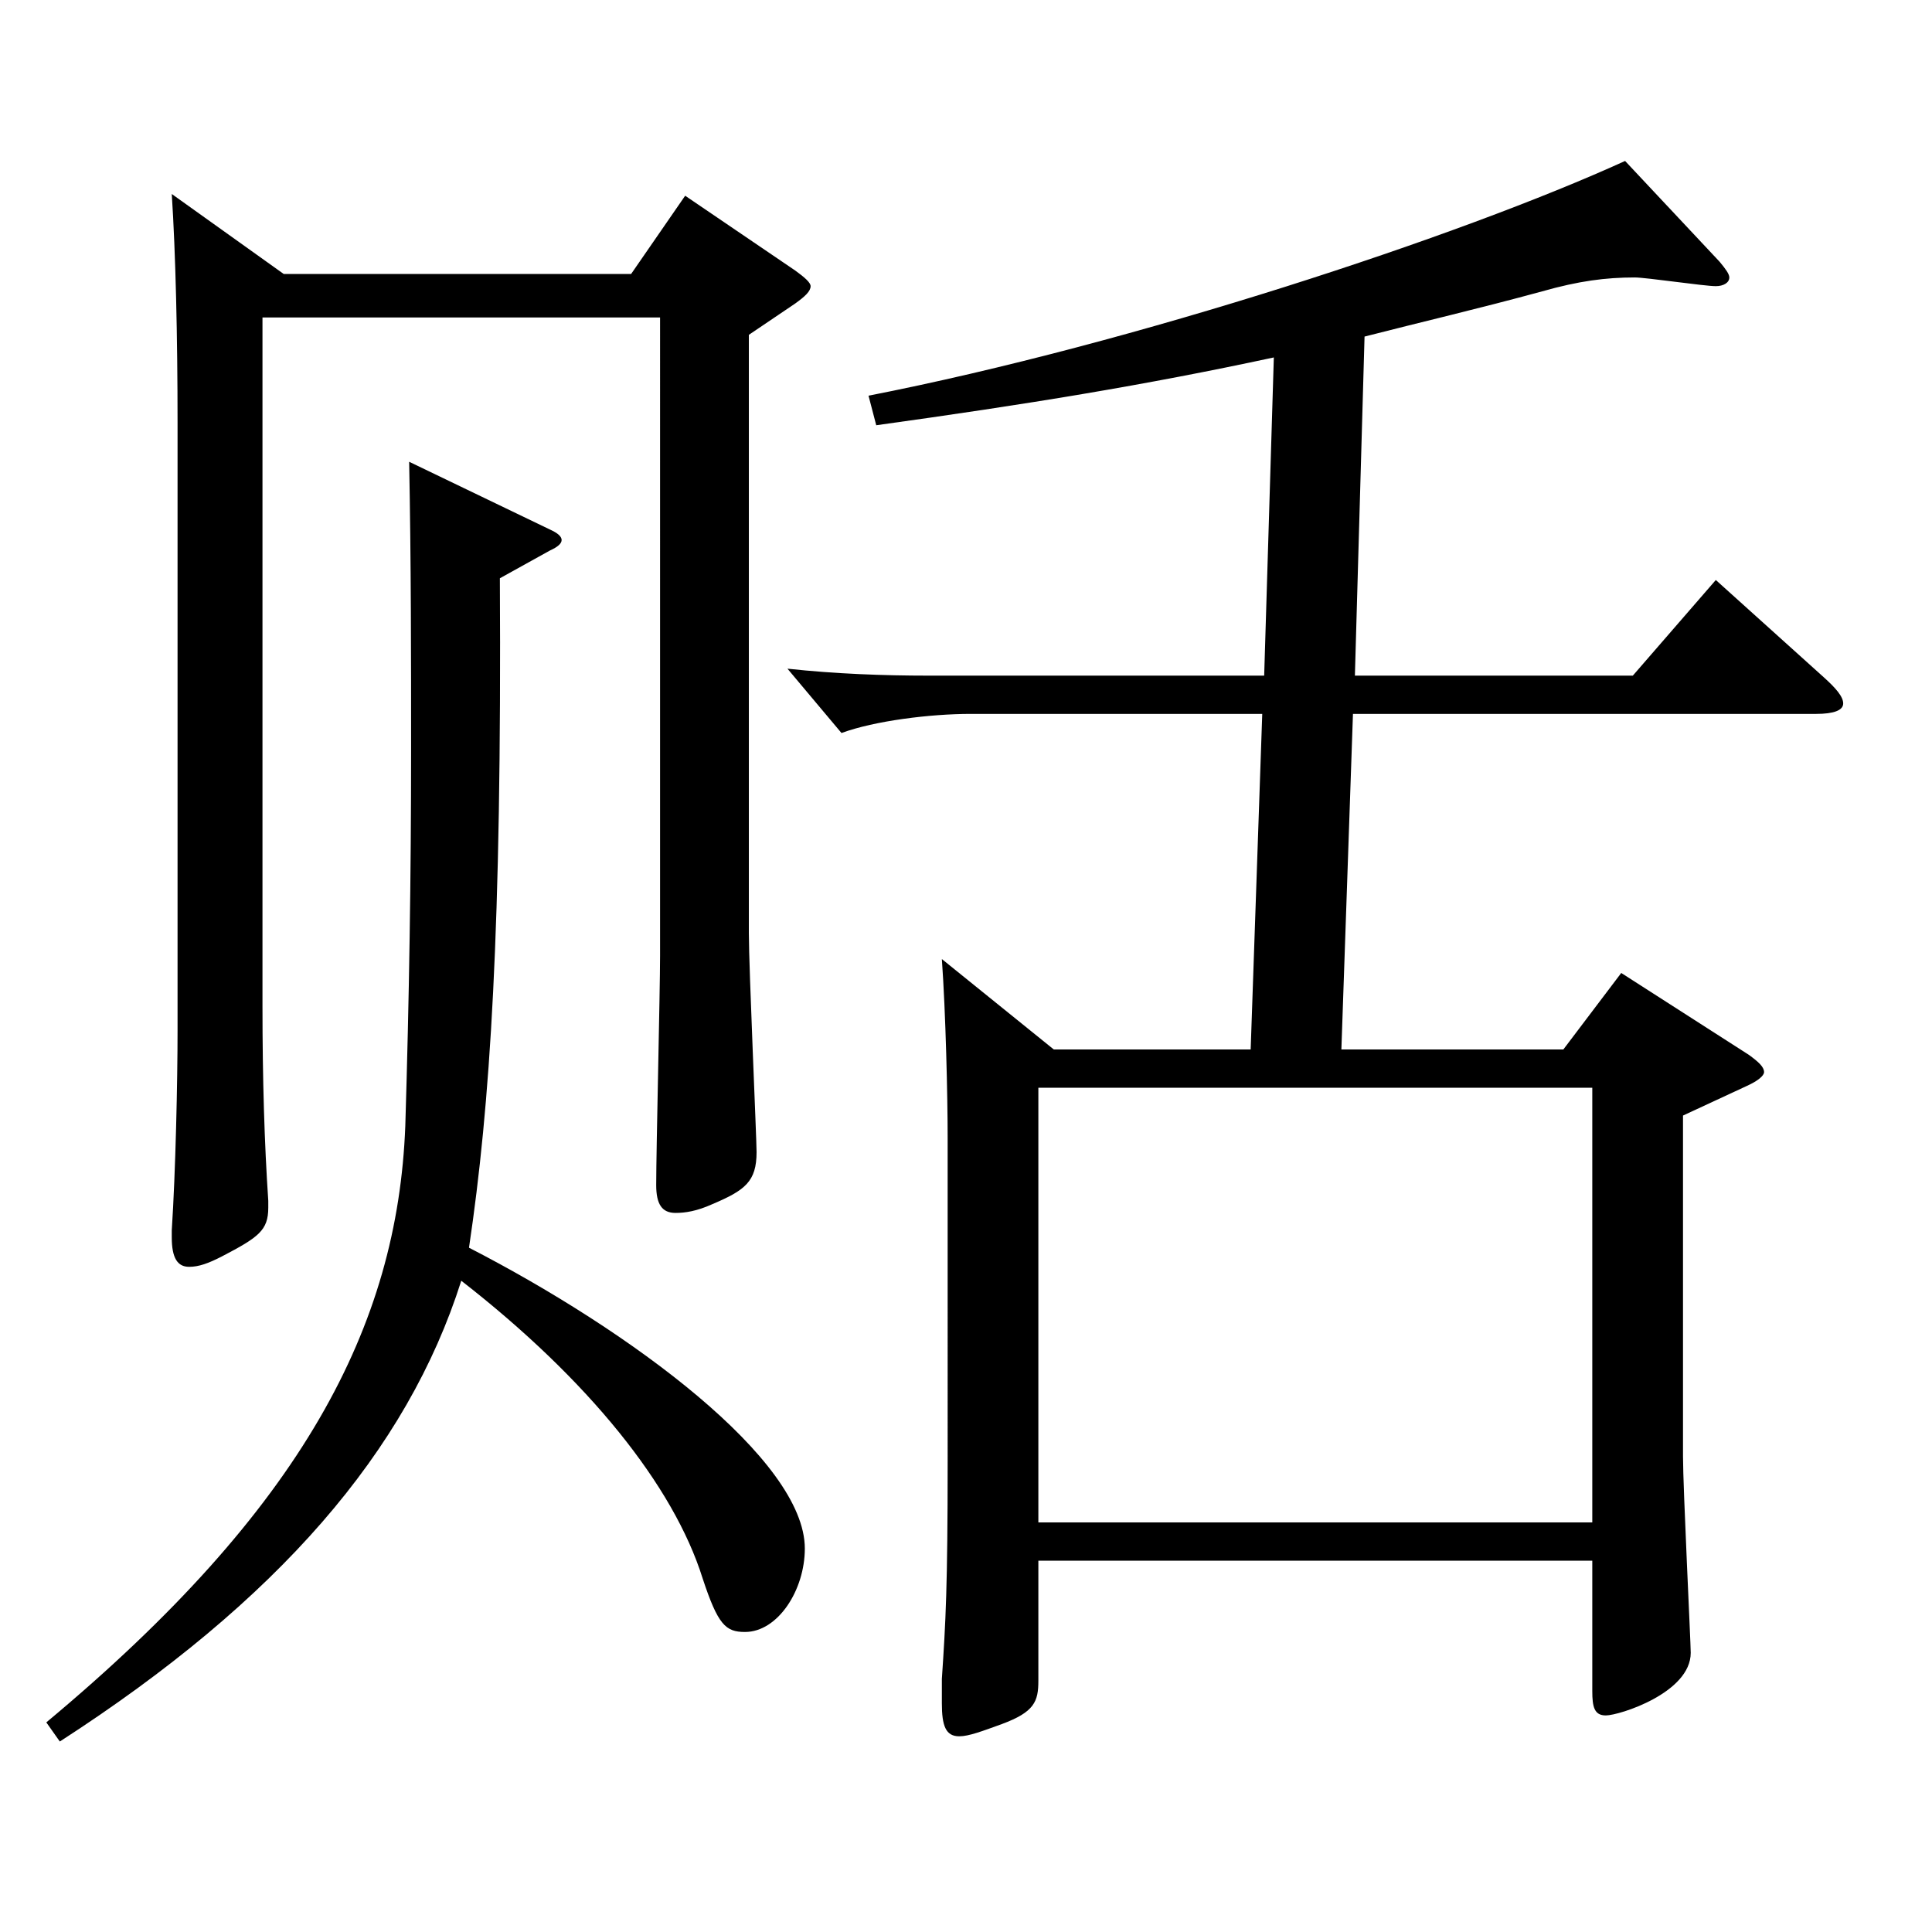
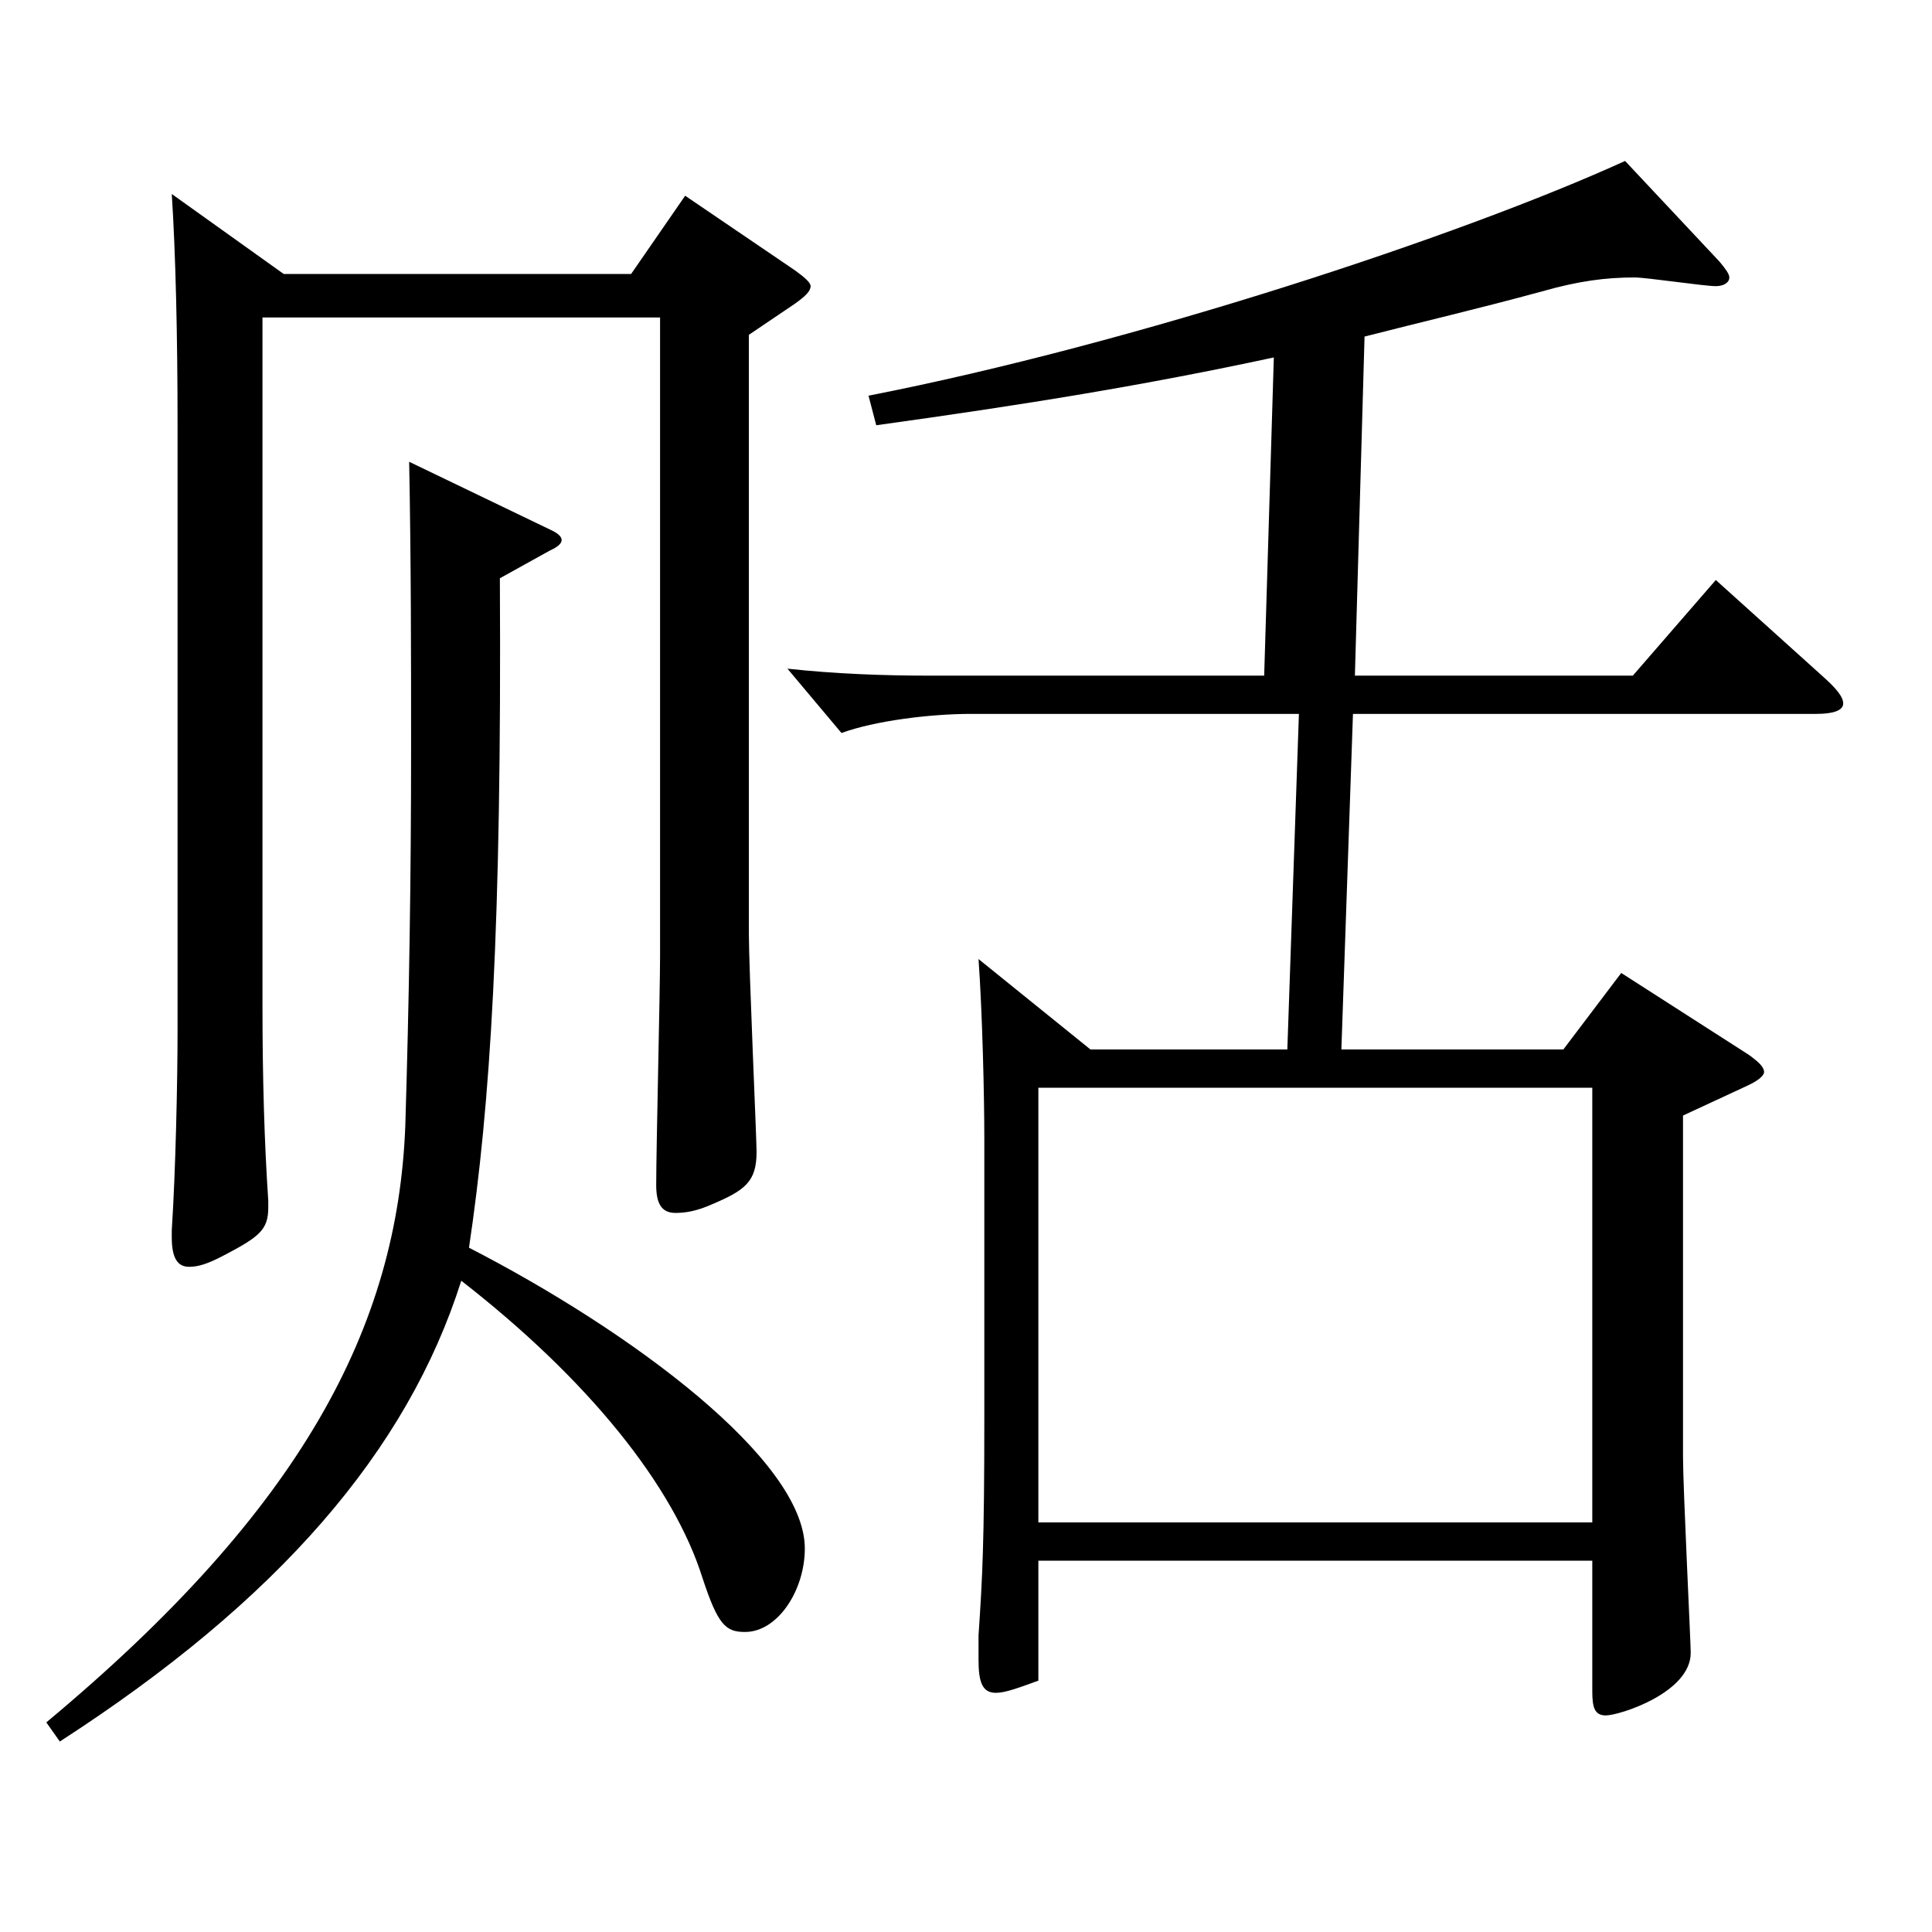
<svg xmlns="http://www.w3.org/2000/svg" version="1.1" id="图层_1" x="0px" y="0px" width="1000px" height="1000px" viewBox="0 0 1000 1000" enable-background="new 0 0 1000 1000" xml:space="preserve">
-   <path d="M258.735,299.308c0.999,182.699-4.995,272.698-15.983,346.498c83.915,43.2,173.824,109.799,173.824,155.699  c0,21.6-13.985,43.2-30.969,43.2c-9.99,0-13.986-3.6-21.978-27.9c-14.985-47.7-58.94-102.599-124.874-153.899  c-27.972,88.199-94.904,165.599-207.791,238.498l-6.993-9.9c132.866-110.699,181.817-205.198,185.813-308.698  c1.997-65.7,2.996-128.699,2.996-195.299c0-46.8,0-96.299-0.999-148.499l72.927,35.1c3.996,1.8,5.994,3.6,5.994,5.4  c0,1.8-1.998,3.6-5.994,5.4L258.735,299.308z M146.849,141.809h179.818l27.972-40.5l56.942,38.7c4.995,3.6,7.992,6.3,7.992,8.1  c0,2.7-2.997,5.4-7.992,9l-23.976,16.2v309.598c0,18,3.996,106.199,3.996,113.399c0,15.3-5.994,19.8-22.977,27  c-7.992,3.6-13.986,4.5-18.981,4.5c-6.993,0-9.99-4.5-9.99-14.4c0-18.9,1.998-99.899,1.998-118.799V164.309H135.859v356.397  c0,37.8,0.999,71.1,2.997,100.799v3.6c0,11.7-4.995,15.3-23.976,25.2c-6.993,3.6-11.988,5.4-16.983,5.4  c-5.994,0-8.991-4.5-8.991-15.3v-3.6c1.998-30.6,2.997-77.399,2.997-103.499V219.208c0-45-0.999-88.199-2.997-118.799  L146.849,141.809z M659.331,185.009c-66.932,14.4-127.871,24.3-205.792,35.1l-3.996-15.3c137.861-27,306.69-82.799,391.605-121.499  l48.95,52.2c2.997,3.6,4.995,6.3,4.995,8.1c0,2.7-2.997,4.5-6.993,4.5c-5.994,0-35.964-4.5-41.957-4.5  c-14.985,0-28.971,1.8-47.952,7.2c-32.967,9-63.936,16.2-91.907,23.4l-4.995,175.499h143.855l42.956-49.5l55.944,50.4  c5.993,5.4,9.989,9.9,9.989,13.5c0,3.6-4.995,5.4-13.985,5.4H700.29l-5.994,173.699h114.885l29.97-39.6l65.934,42.3  c4.995,3.6,7.992,6.3,7.992,9c0,1.8-2.997,4.5-8.991,7.2l-32.967,15.3v176.399c0,16.2,3.996,96.299,3.996,101.699  c0,20.7-36.963,32.4-43.956,32.4c-5.994,0-6.993-4.5-6.993-12.6v-67.5H537.454v62.099c0,10.8-1.998,16.2-18.98,22.5  c-9.99,3.6-16.983,6.3-21.978,6.3c-6.993,0-8.991-5.4-8.991-17.1v-12.6c1.998-29.7,2.997-47.7,2.997-112.499V589.106  c0-21.6-0.999-64.8-2.997-92.699l57.941,46.8h101.897l5.994-173.699H502.489c-20.979,0-49.949,3.6-66.933,9.9l-27.972-33.3  c24.976,2.7,49.95,3.6,72.927,3.6h173.825L659.331,185.009z M824.165,788.004V563.006H537.454v224.998H824.165z" />
+   <path d="M258.735,299.308c0.999,182.699-4.995,272.698-15.983,346.498c83.915,43.2,173.824,109.799,173.824,155.699  c0,21.6-13.985,43.2-30.969,43.2c-9.99,0-13.986-3.6-21.978-27.9c-14.985-47.7-58.94-102.599-124.874-153.899  c-27.972,88.199-94.904,165.599-207.791,238.498l-6.993-9.9c132.866-110.699,181.817-205.198,185.813-308.698  c1.997-65.7,2.996-128.699,2.996-195.299c0-46.8,0-96.299-0.999-148.499l72.927,35.1c3.996,1.8,5.994,3.6,5.994,5.4  c0,1.8-1.998,3.6-5.994,5.4L258.735,299.308z M146.849,141.809h179.818l27.972-40.5l56.942,38.7c4.995,3.6,7.992,6.3,7.992,8.1  c0,2.7-2.997,5.4-7.992,9l-23.976,16.2v309.598c0,18,3.996,106.199,3.996,113.399c0,15.3-5.994,19.8-22.977,27  c-7.992,3.6-13.986,4.5-18.981,4.5c-6.993,0-9.99-4.5-9.99-14.4c0-18.9,1.998-99.899,1.998-118.799V164.309H135.859v356.397  c0,37.8,0.999,71.1,2.997,100.799v3.6c0,11.7-4.995,15.3-23.976,25.2c-6.993,3.6-11.988,5.4-16.983,5.4  c-5.994,0-8.991-4.5-8.991-15.3v-3.6c1.998-30.6,2.997-77.399,2.997-103.499V219.208c0-45-0.999-88.199-2.997-118.799  L146.849,141.809z M659.331,185.009c-66.932,14.4-127.871,24.3-205.792,35.1l-3.996-15.3c137.861-27,306.69-82.799,391.605-121.499  l48.95,52.2c2.997,3.6,4.995,6.3,4.995,8.1c0,2.7-2.997,4.5-6.993,4.5c-5.994,0-35.964-4.5-41.957-4.5  c-14.985,0-28.971,1.8-47.952,7.2c-32.967,9-63.936,16.2-91.907,23.4l-4.995,175.499h143.855l42.956-49.5l55.944,50.4  c5.993,5.4,9.989,9.9,9.989,13.5c0,3.6-4.995,5.4-13.985,5.4H700.29l-5.994,173.699h114.885l29.97-39.6l65.934,42.3  c4.995,3.6,7.992,6.3,7.992,9c0,1.8-2.997,4.5-8.991,7.2l-32.967,15.3v176.399c0,16.2,3.996,96.299,3.996,101.699  c0,20.7-36.963,32.4-43.956,32.4c-5.994,0-6.993-4.5-6.993-12.6v-67.5H537.454v62.099c-9.99,3.6-16.983,6.3-21.978,6.3c-6.993,0-8.991-5.4-8.991-17.1v-12.6c1.998-29.7,2.997-47.7,2.997-112.499V589.106  c0-21.6-0.999-64.8-2.997-92.699l57.941,46.8h101.897l5.994-173.699H502.489c-20.979,0-49.949,3.6-66.933,9.9l-27.972-33.3  c24.976,2.7,49.95,3.6,72.927,3.6h173.825L659.331,185.009z M824.165,788.004V563.006H537.454v224.998H824.165z" />
</svg>